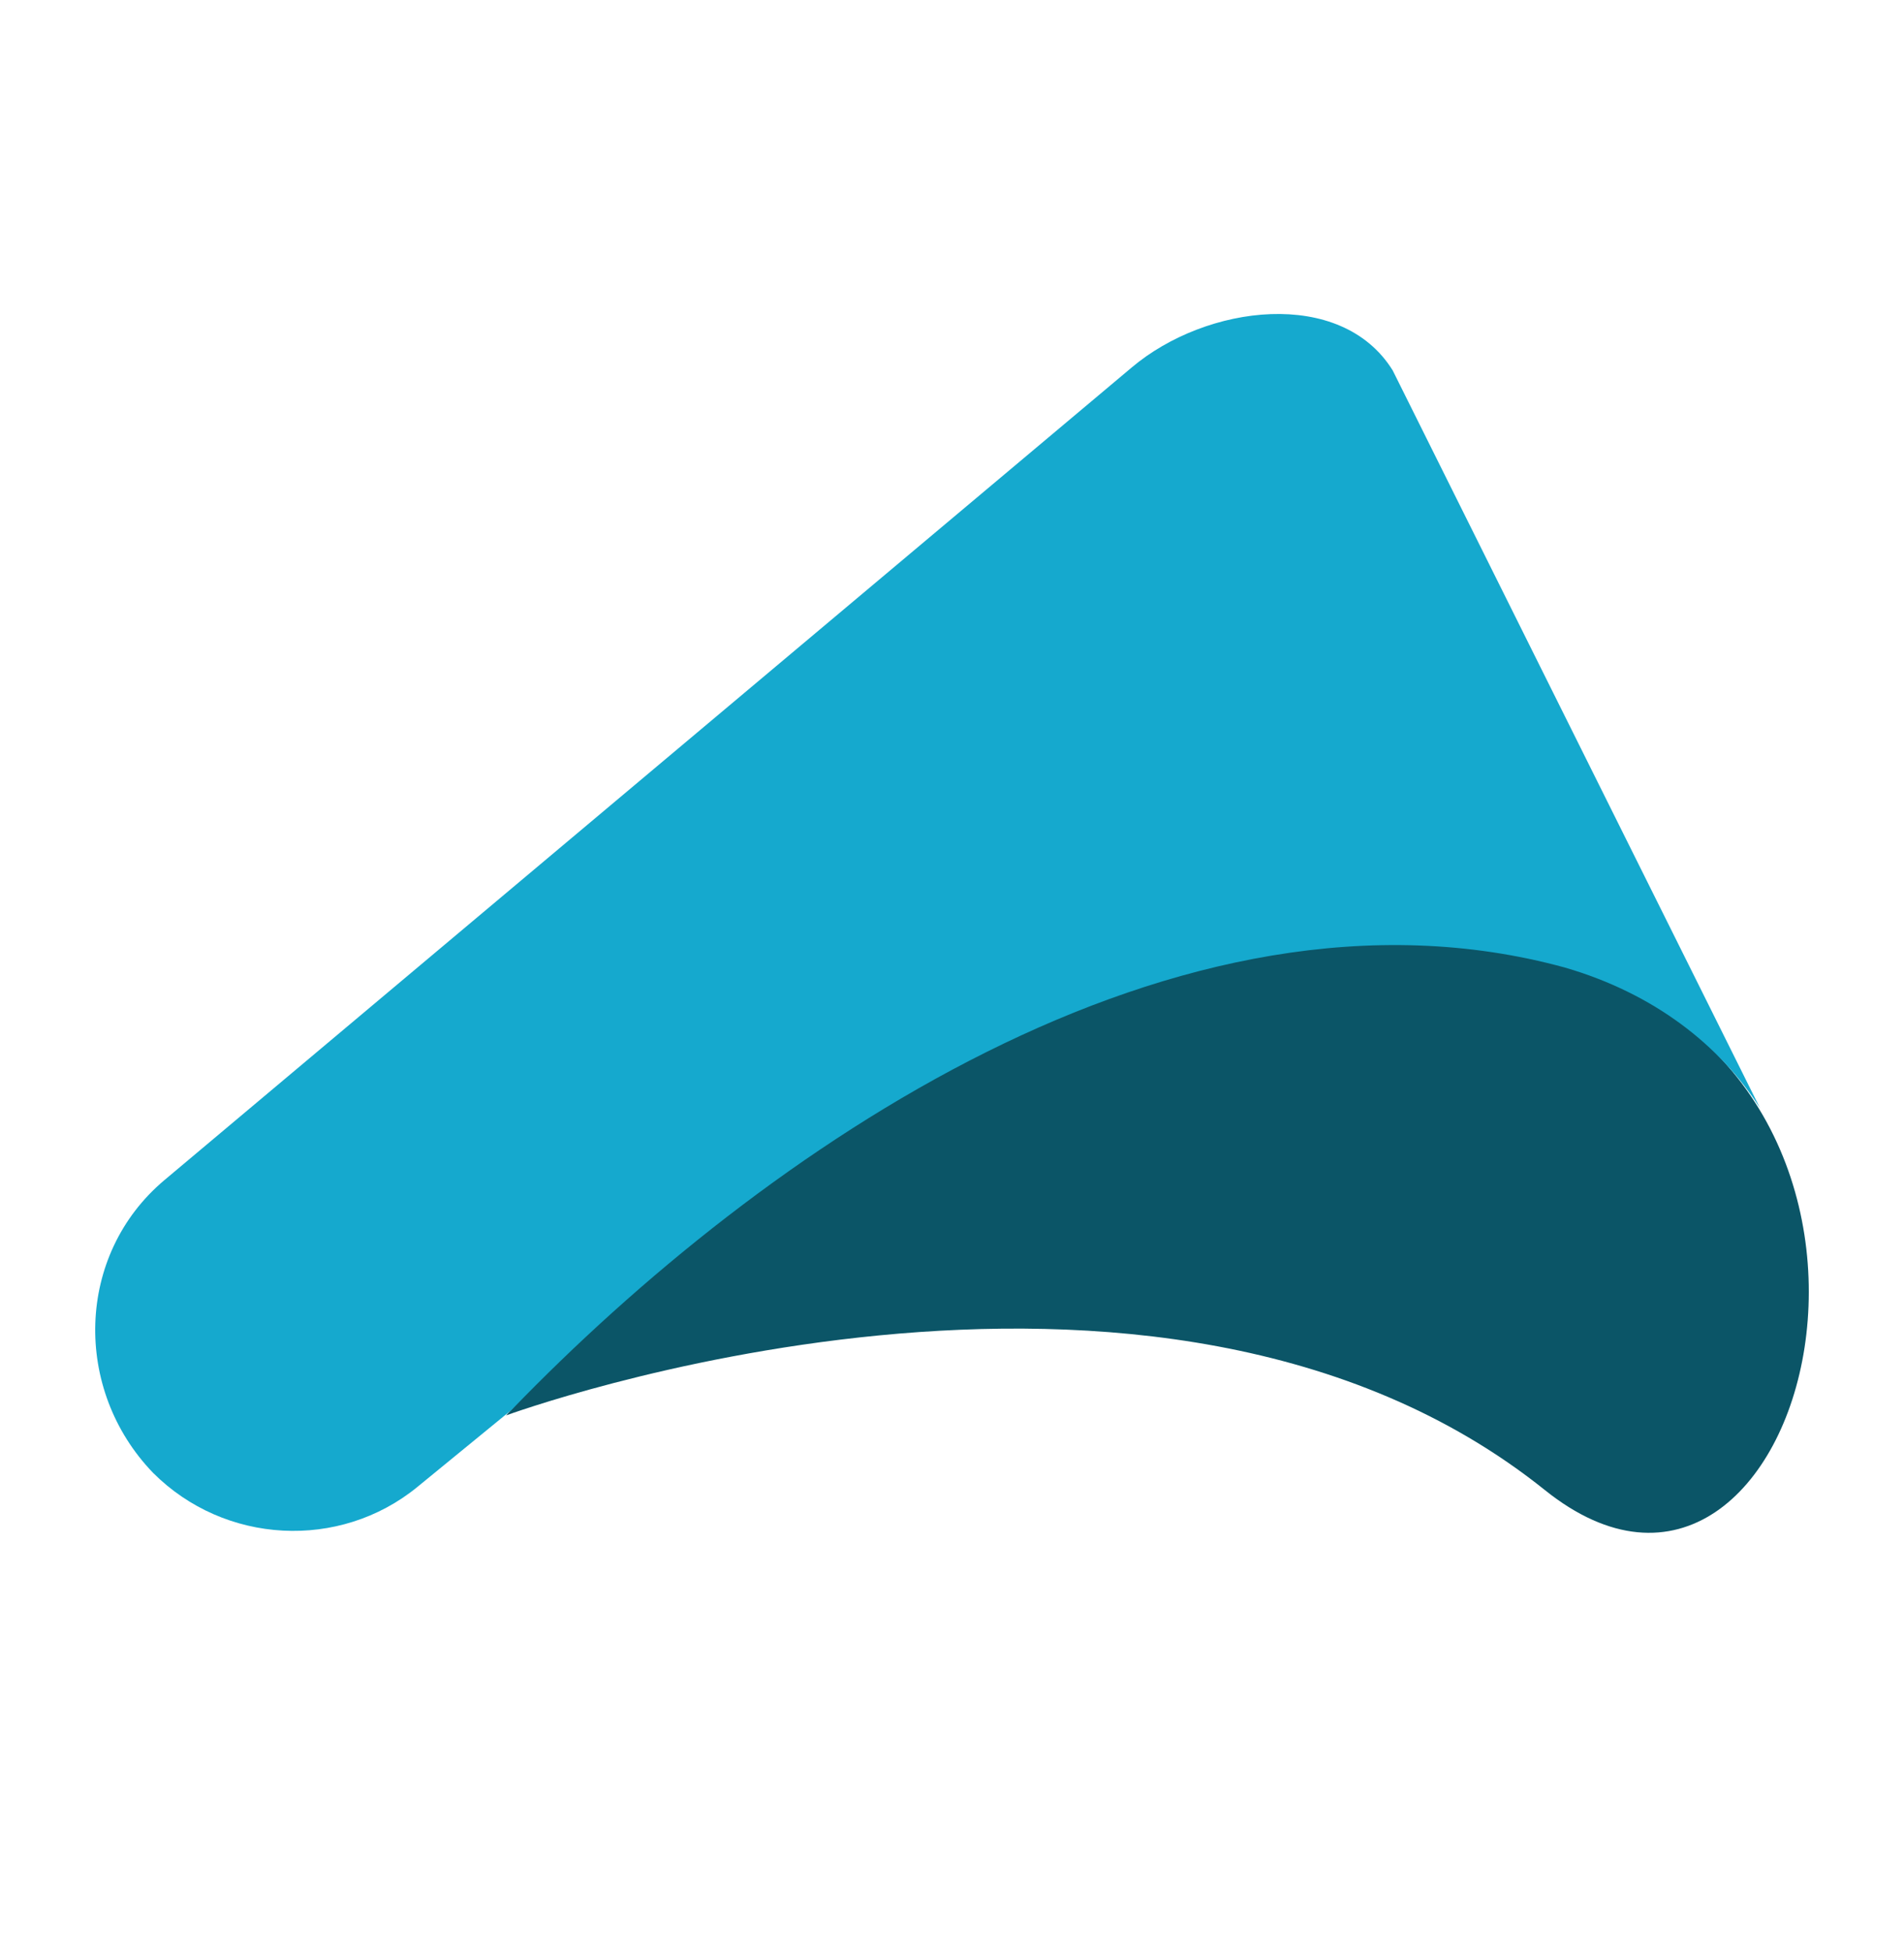
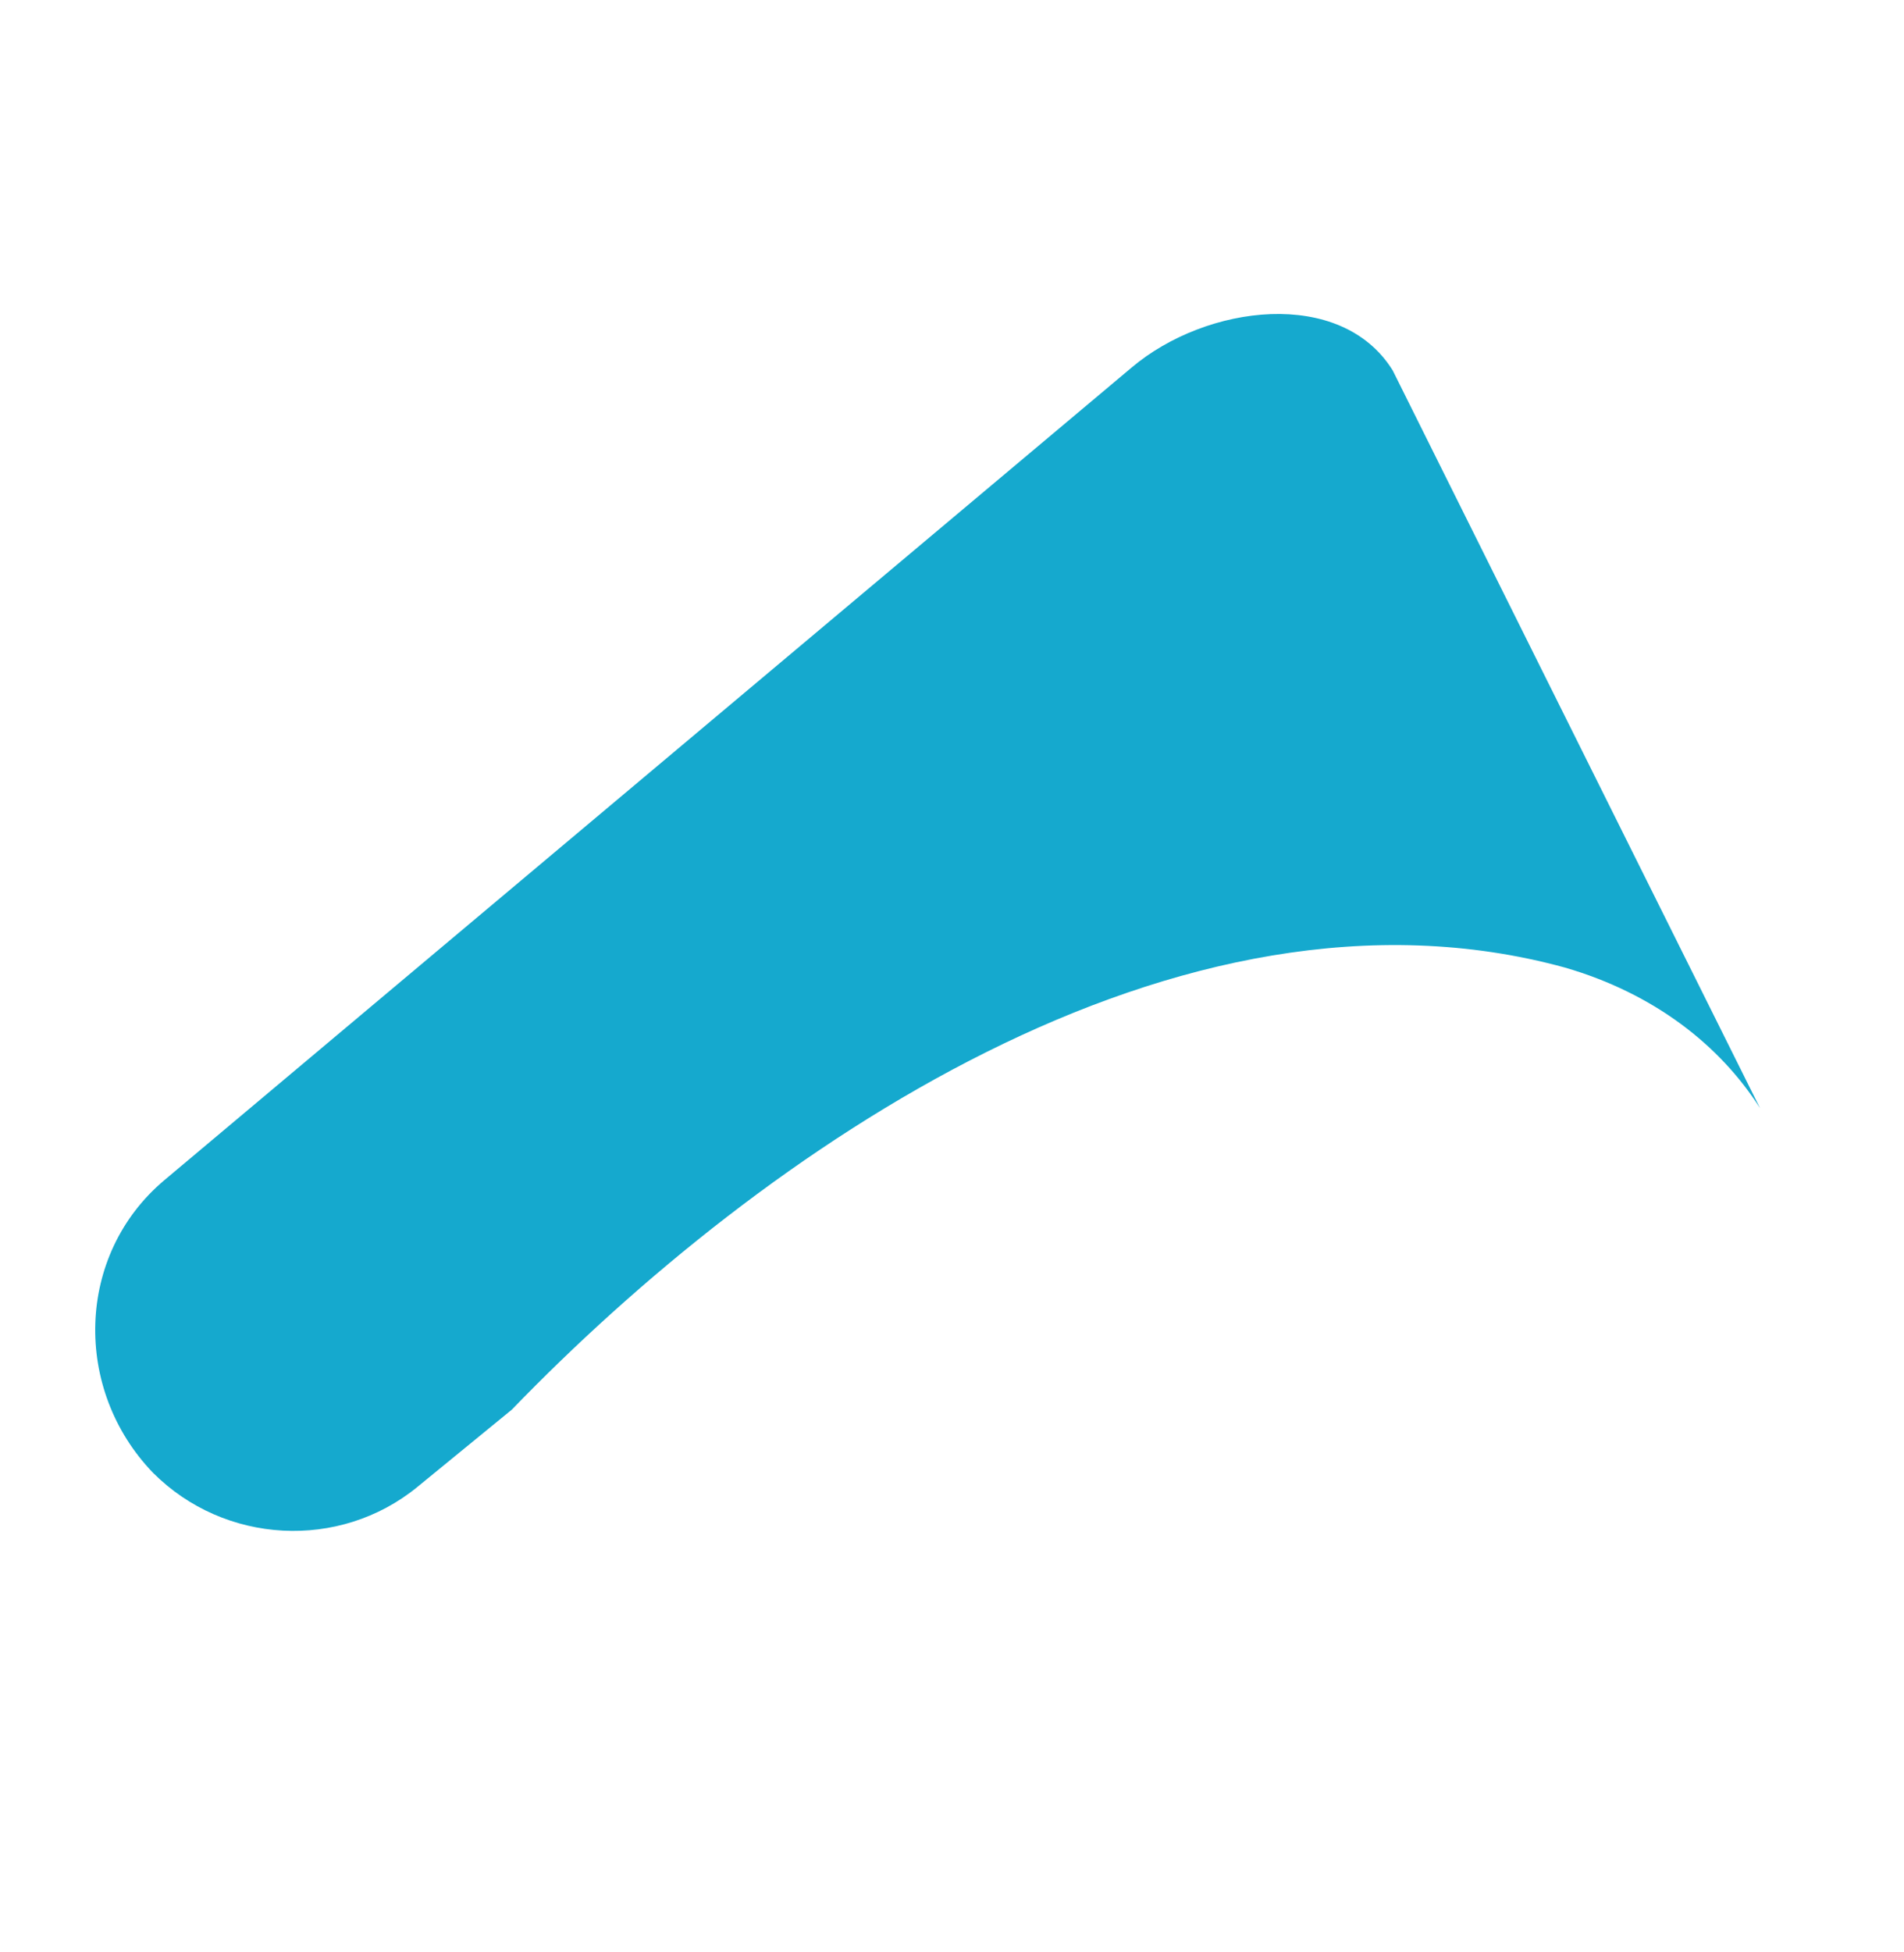
<svg xmlns="http://www.w3.org/2000/svg" width="40" height="41" viewBox="0 0 40 41" fill="none">
-   <path d="M32.455 31.291C37.941 35.692 41.437 22.61 32.696 20.199C25.401 18.149 18.046 21.585 10.631 29.724C10.631 29.724 24.256 24.72 32.455 31.291Z" fill="#0B5567" />
  <path d="M10.752 29.603C15.996 24.178 24.738 18.089 32.877 20.319C34.746 20.862 36.132 21.947 36.976 23.273L29.259 7.78C28.174 6.031 25.341 6.393 23.773 7.719L3.457 24.78C1.588 26.348 1.528 29.181 3.216 30.93C4.723 32.437 7.134 32.557 8.762 31.231L10.752 29.603Z" fill="#15A9CE" />
</svg>